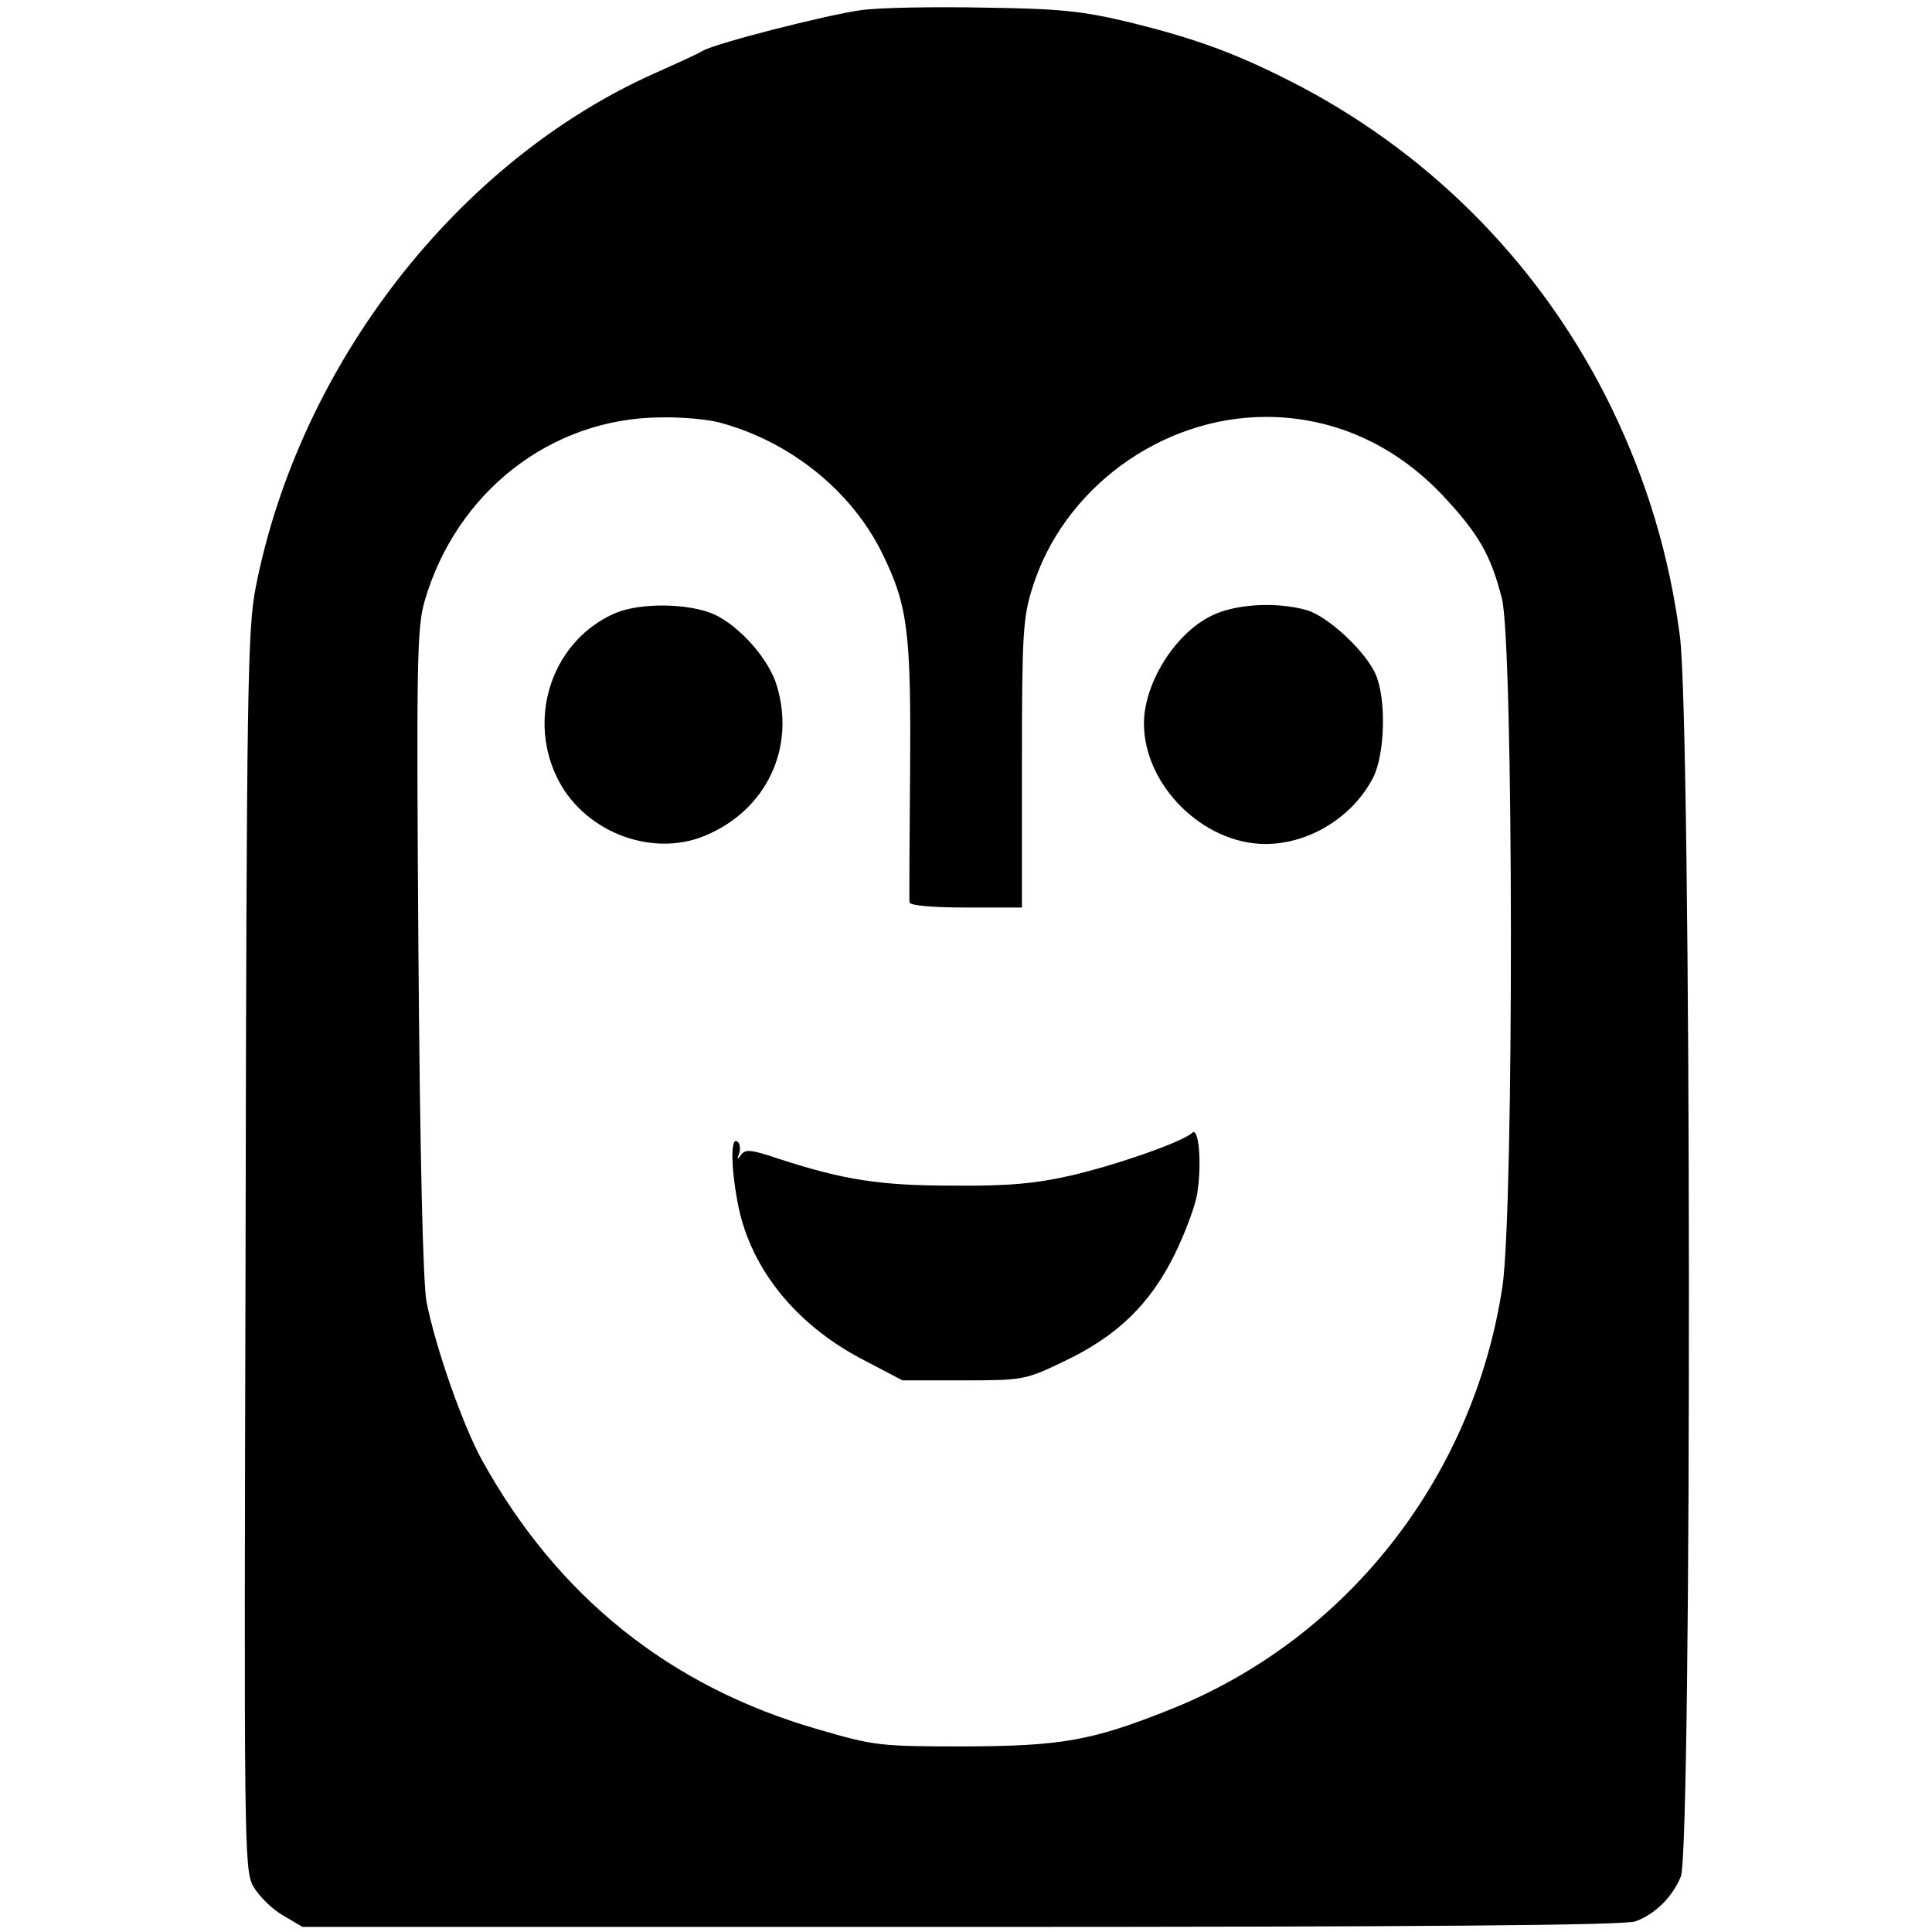
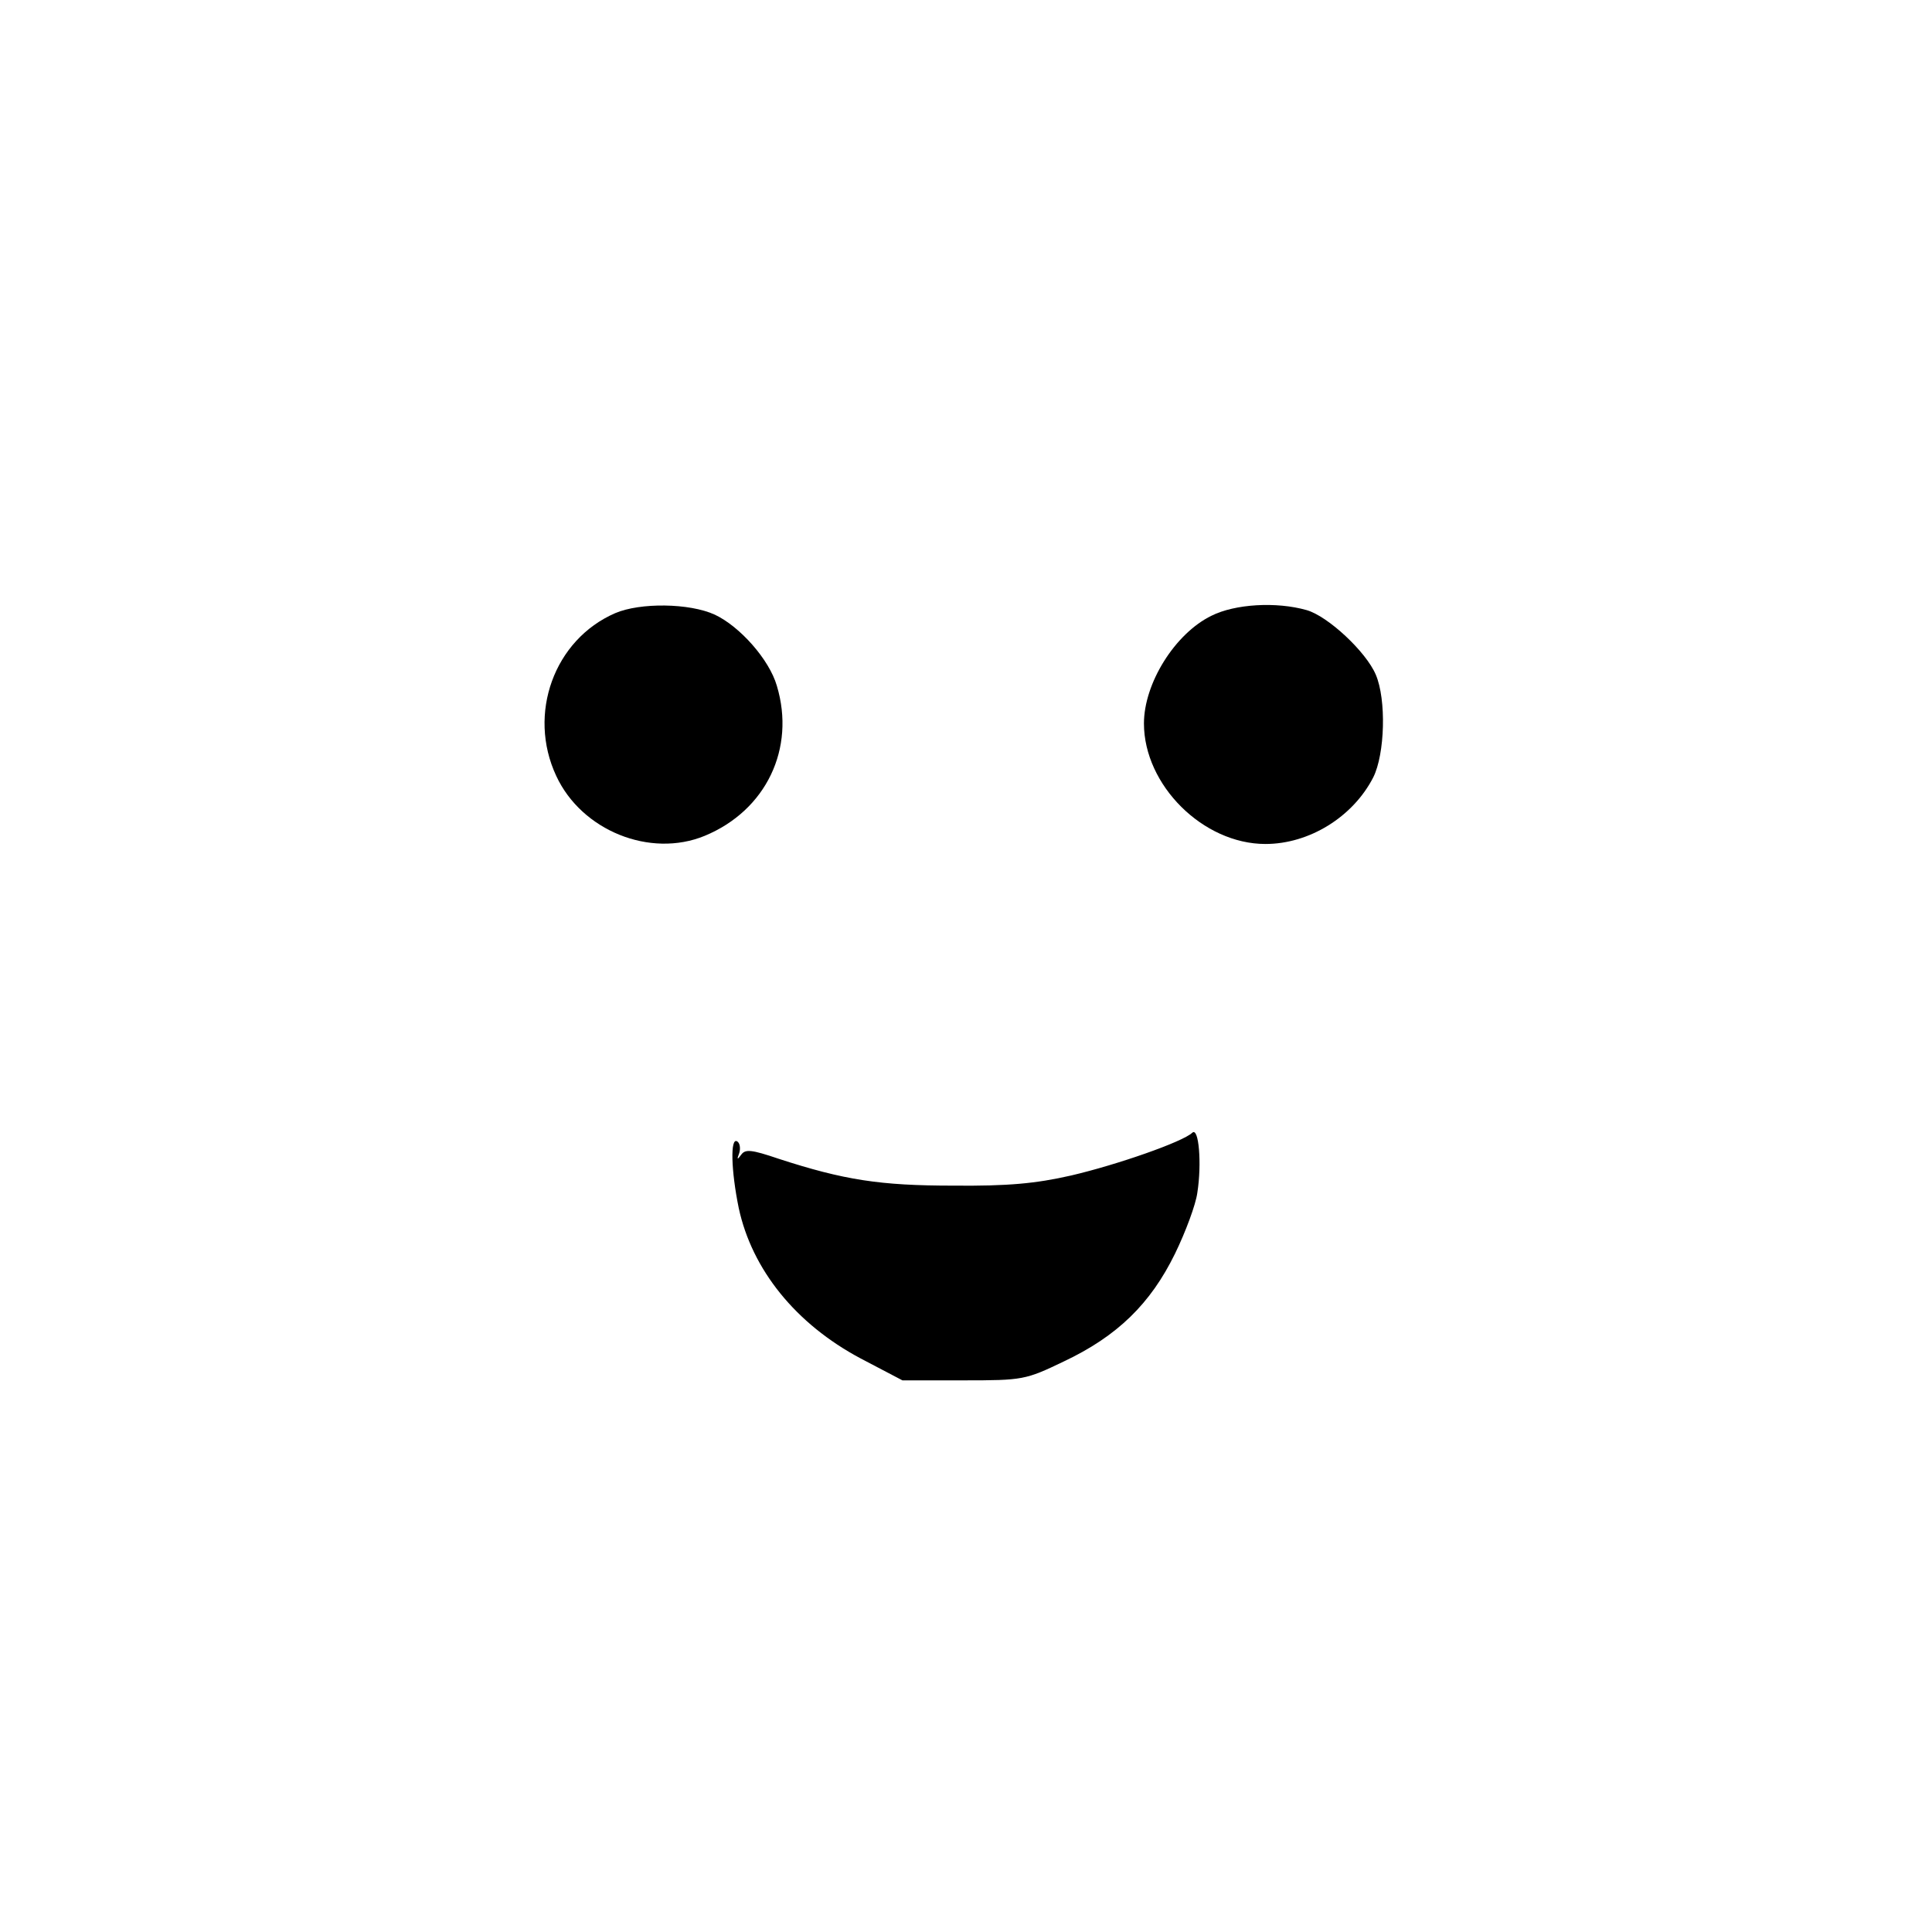
<svg xmlns="http://www.w3.org/2000/svg" version="1.0" width="380pt" height="380pt" viewBox="0 0 380 380" preserveAspectRatio="xMidYMid meet">
  <g transform="translate(0,380) scale(0.1,-0.1)" fill="#000000" stroke="none">
-     <path d="M1693 3780 c-70 -10 -285 -65 -311 -80 -9 -6 -52 -25 -94 -44 -388 -173 -699 -573 -785 -1011 -16 -82 -18 -192 -20 -1305 -3 -1172 -3 -1216 15 -1250 11 -19 37 -45 58 -57 l39 -23 1297 0 c895 0 1305 3 1325 11 38 14 72 47 89 88 22 53 21 2278 -2 2441 -21 159 -65 304 -133 445 -132 273 -346 494 -613 635 -119 62 -201 93 -336 126 -91 22 -135 27 -287 29 -99 2 -208 0 -242 -5z m-278 -811 c139 -37 261 -135 321 -259 50 -102 56 -155 54 -429 -1 -135 -2 -250 -1 -256 1 -6 45 -10 111 -10 l110 0 0 281 c0 253 2 289 20 346 60 196 253 338 460 338 133 0 255 -55 350 -157 68 -73 92 -114 114 -200 23 -89 24 -1202 1 -1354 -57 -376 -307 -694 -655 -832 -153 -61 -212 -71 -400 -72 -169 0 -179 1 -289 33 -294 84 -516 263 -664 532 -38 70 -90 219 -108 309 -7 35 -13 289 -16 688 -4 568 -3 638 12 690 62 215 249 361 465 362 41 1 93 -4 115 -10z" />
    <path d="M1210 2594 c-120 -52 -173 -198 -116 -320 50 -108 185 -162 292 -118 121 50 179 172 142 295 -15 52 -73 117 -122 140 -50 23 -147 24 -196 3z" />
    <path d="M2383 2589 c-72 -35 -133 -133 -133 -212 0 -121 116 -237 239 -237 86 0 172 53 212 131 23 46 26 153 5 202 -19 45 -94 115 -136 127 -60 17 -141 12 -187 -11z" />
    <path d="M2345 1572 c-19 -18 -148 -63 -238 -84 -70 -16 -125 -21 -232 -20 -144 0 -215 11 -344 53 -53 18 -65 19 -73 8 -8 -11 -9 -10 -4 3 3 10 1 20 -4 23 -14 9 -12 -58 3 -131 26 -121 112 -228 240 -296 l82 -43 120 0 c117 0 122 1 197 37 106 50 171 114 219 212 21 43 41 97 44 120 9 57 3 130 -10 118z" />
  </g>
</svg>